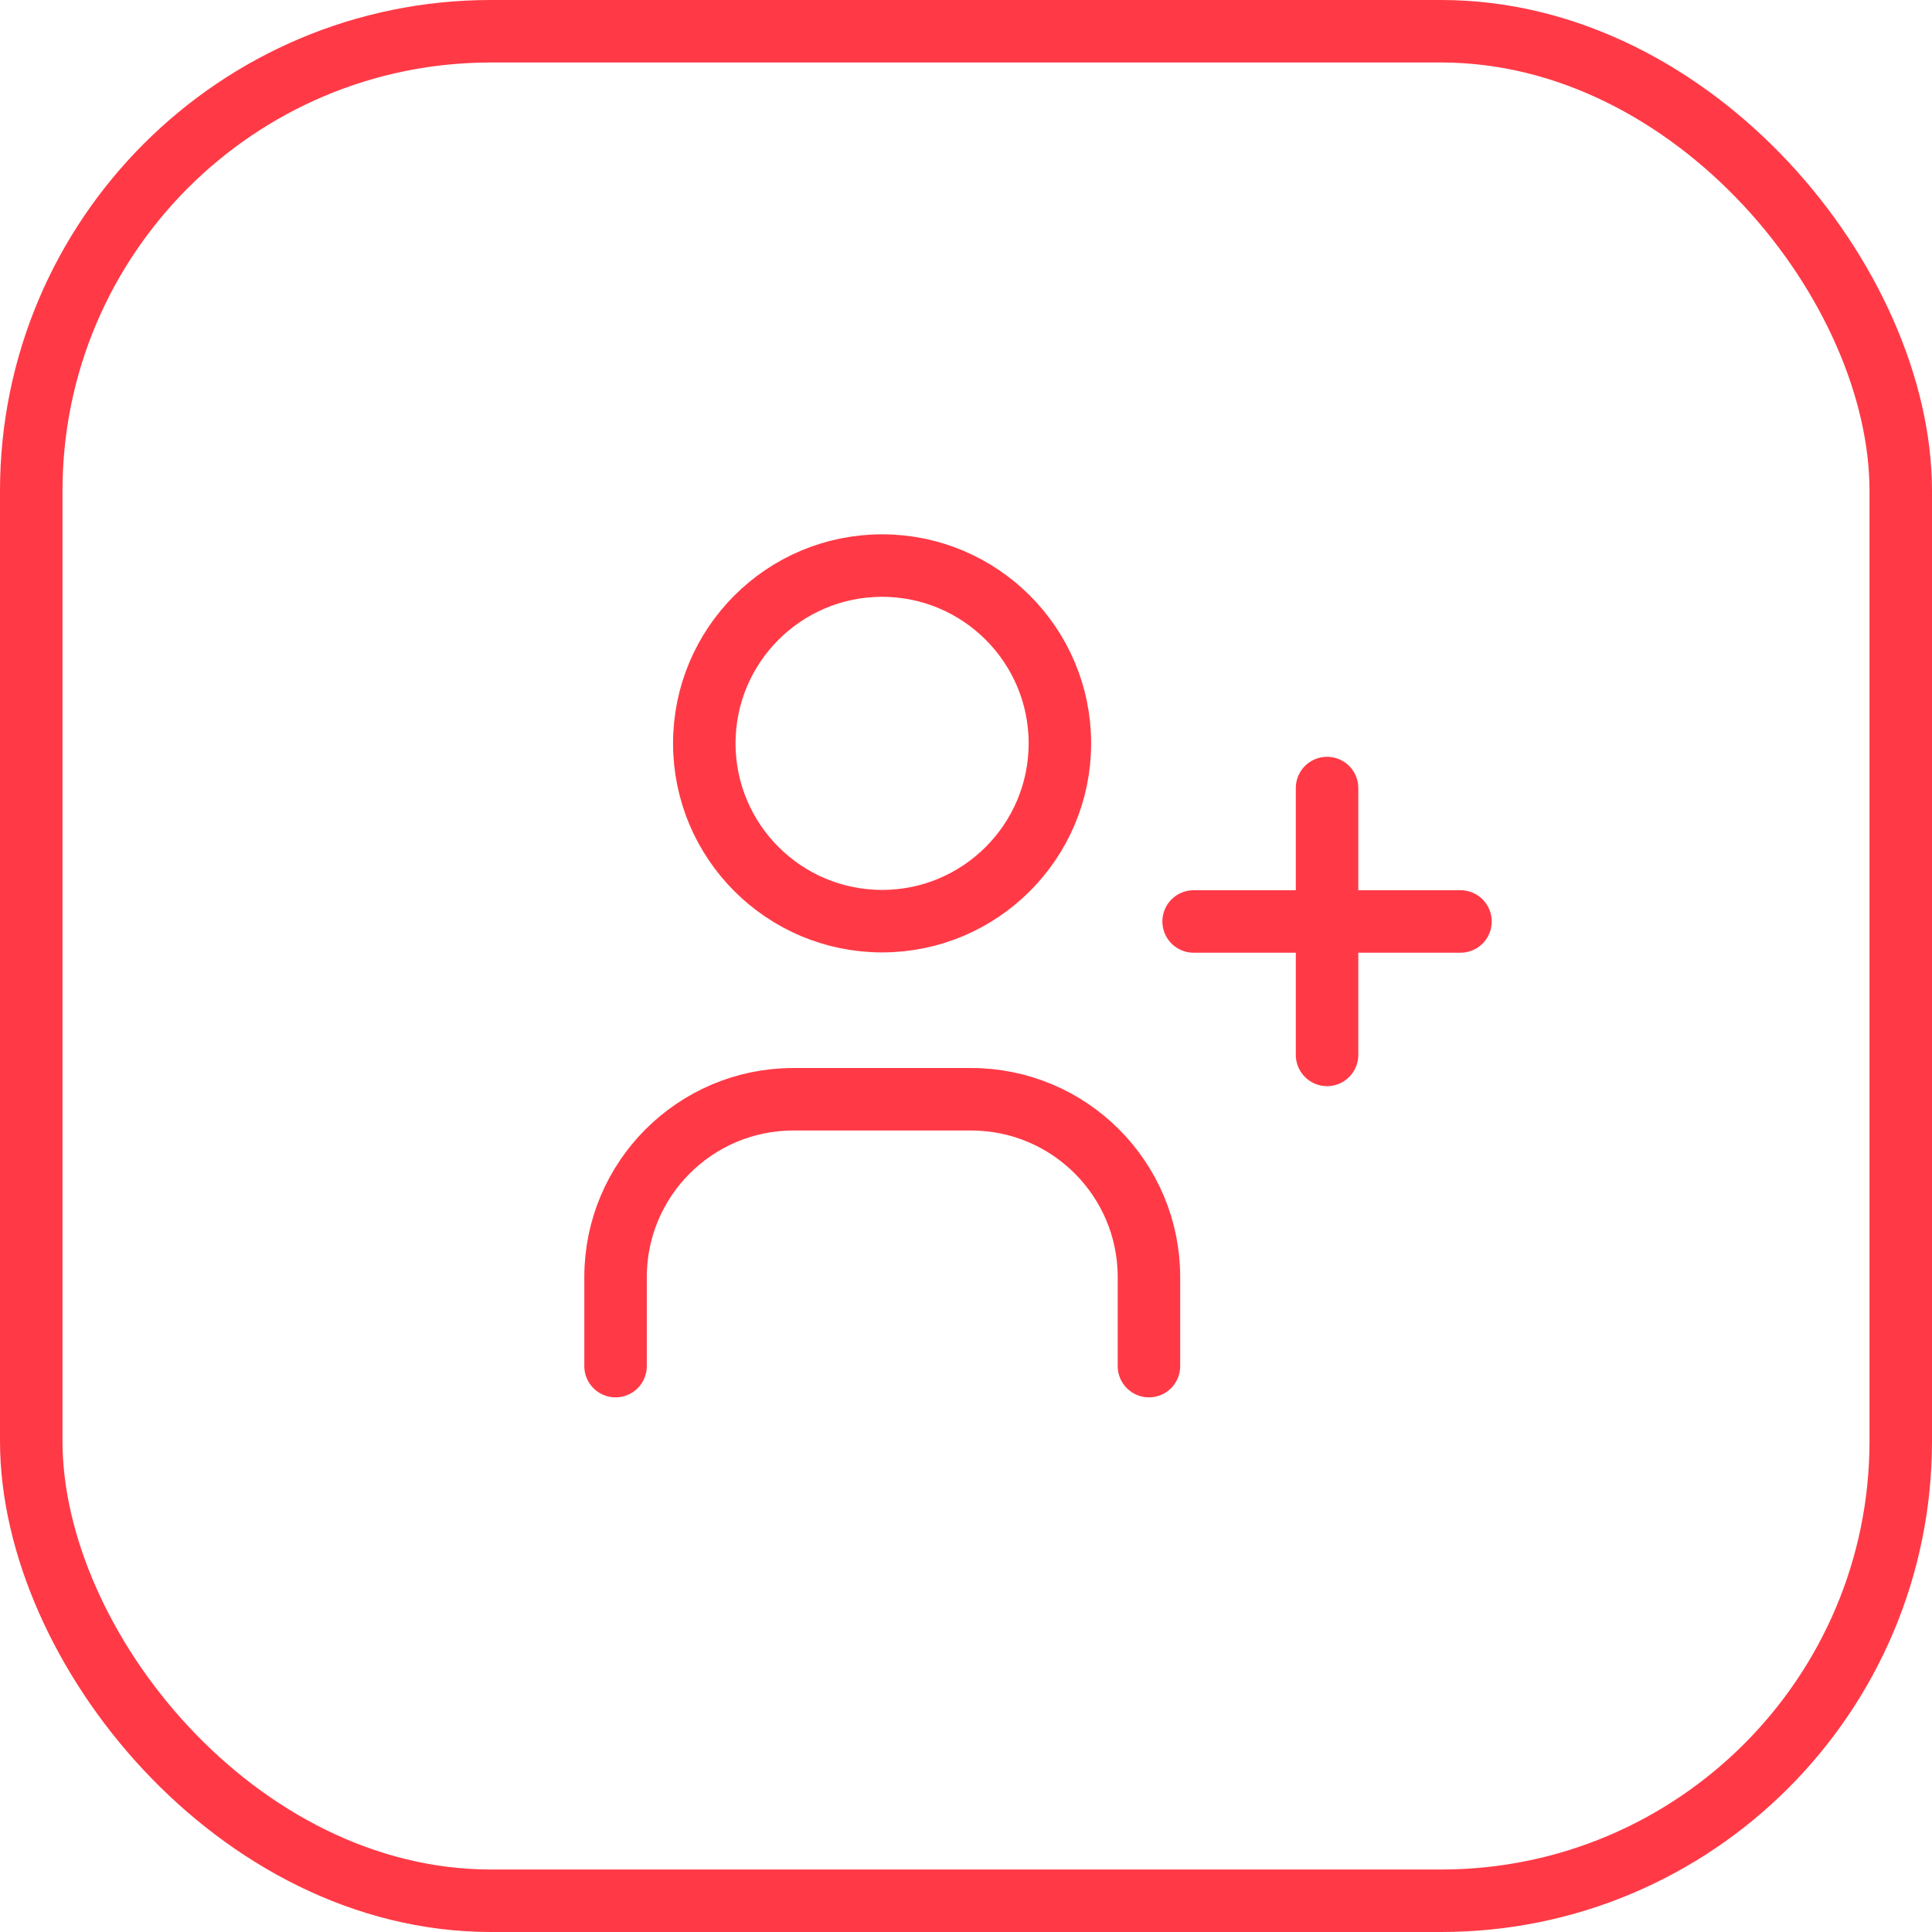
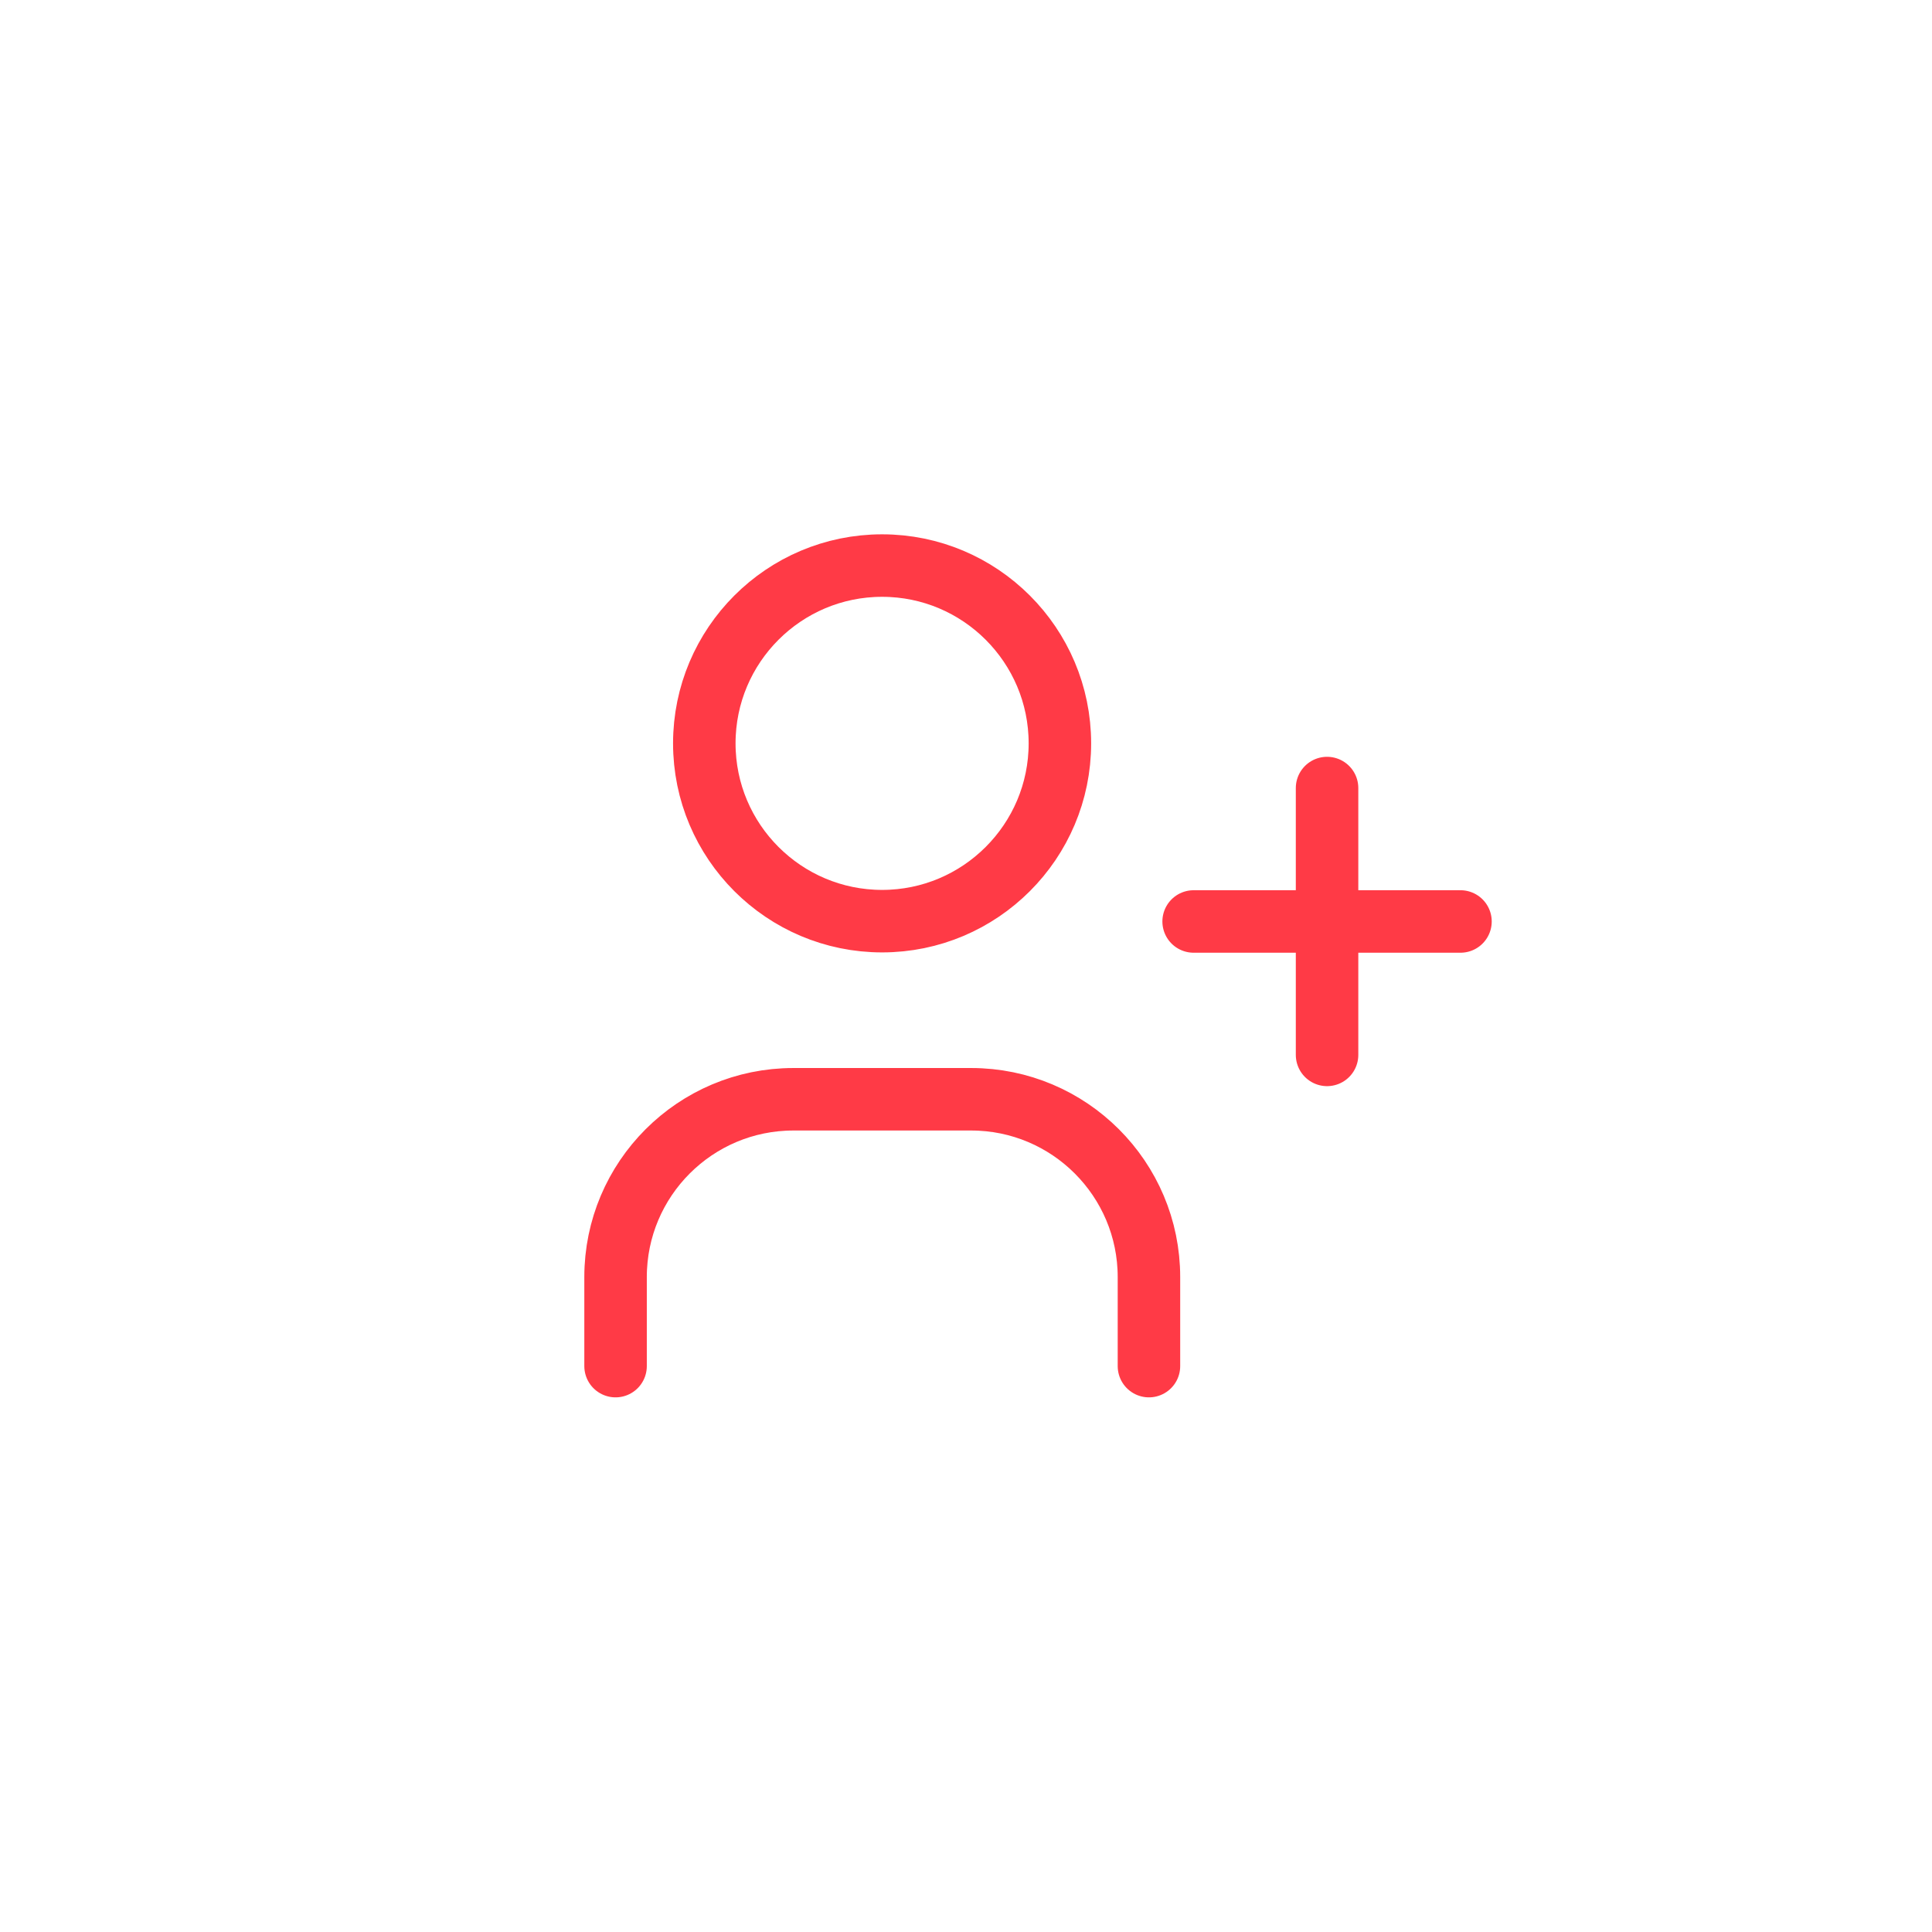
<svg xmlns="http://www.w3.org/2000/svg" id="Capa_2" data-name="Capa 2" viewBox="0 0 61.83 61.83">
  <defs>
    <style>
      .cls-1 {
        fill: none;
        stroke: #ff3a46;
        stroke-linecap: round;
        stroke-linejoin: round;
        stroke-width: 2px;
      }
    </style>
  </defs>
  <g id="_11" data-name="11">
    <g>
-       <rect class="cls-1" x="1" y="1" width="59.83" height="59.83" rx="14.71" ry="14.71" />
      <path class="cls-1" d="M42.47,25.22v8.54m-4.27-4.27h8.54m-27.04,14.23v-2.85c0-3.14,2.55-5.69,5.69-5.69h5.69c3.14,0,5.69,2.55,5.69,5.69v2.85m-8.54-25.62c3.14,0,5.69,2.55,5.69,5.69s-2.55,5.69-5.69,5.69-5.69-2.55-5.69-5.69,2.55-5.69,5.69-5.69Z" />
    </g>
  </g>
</svg>